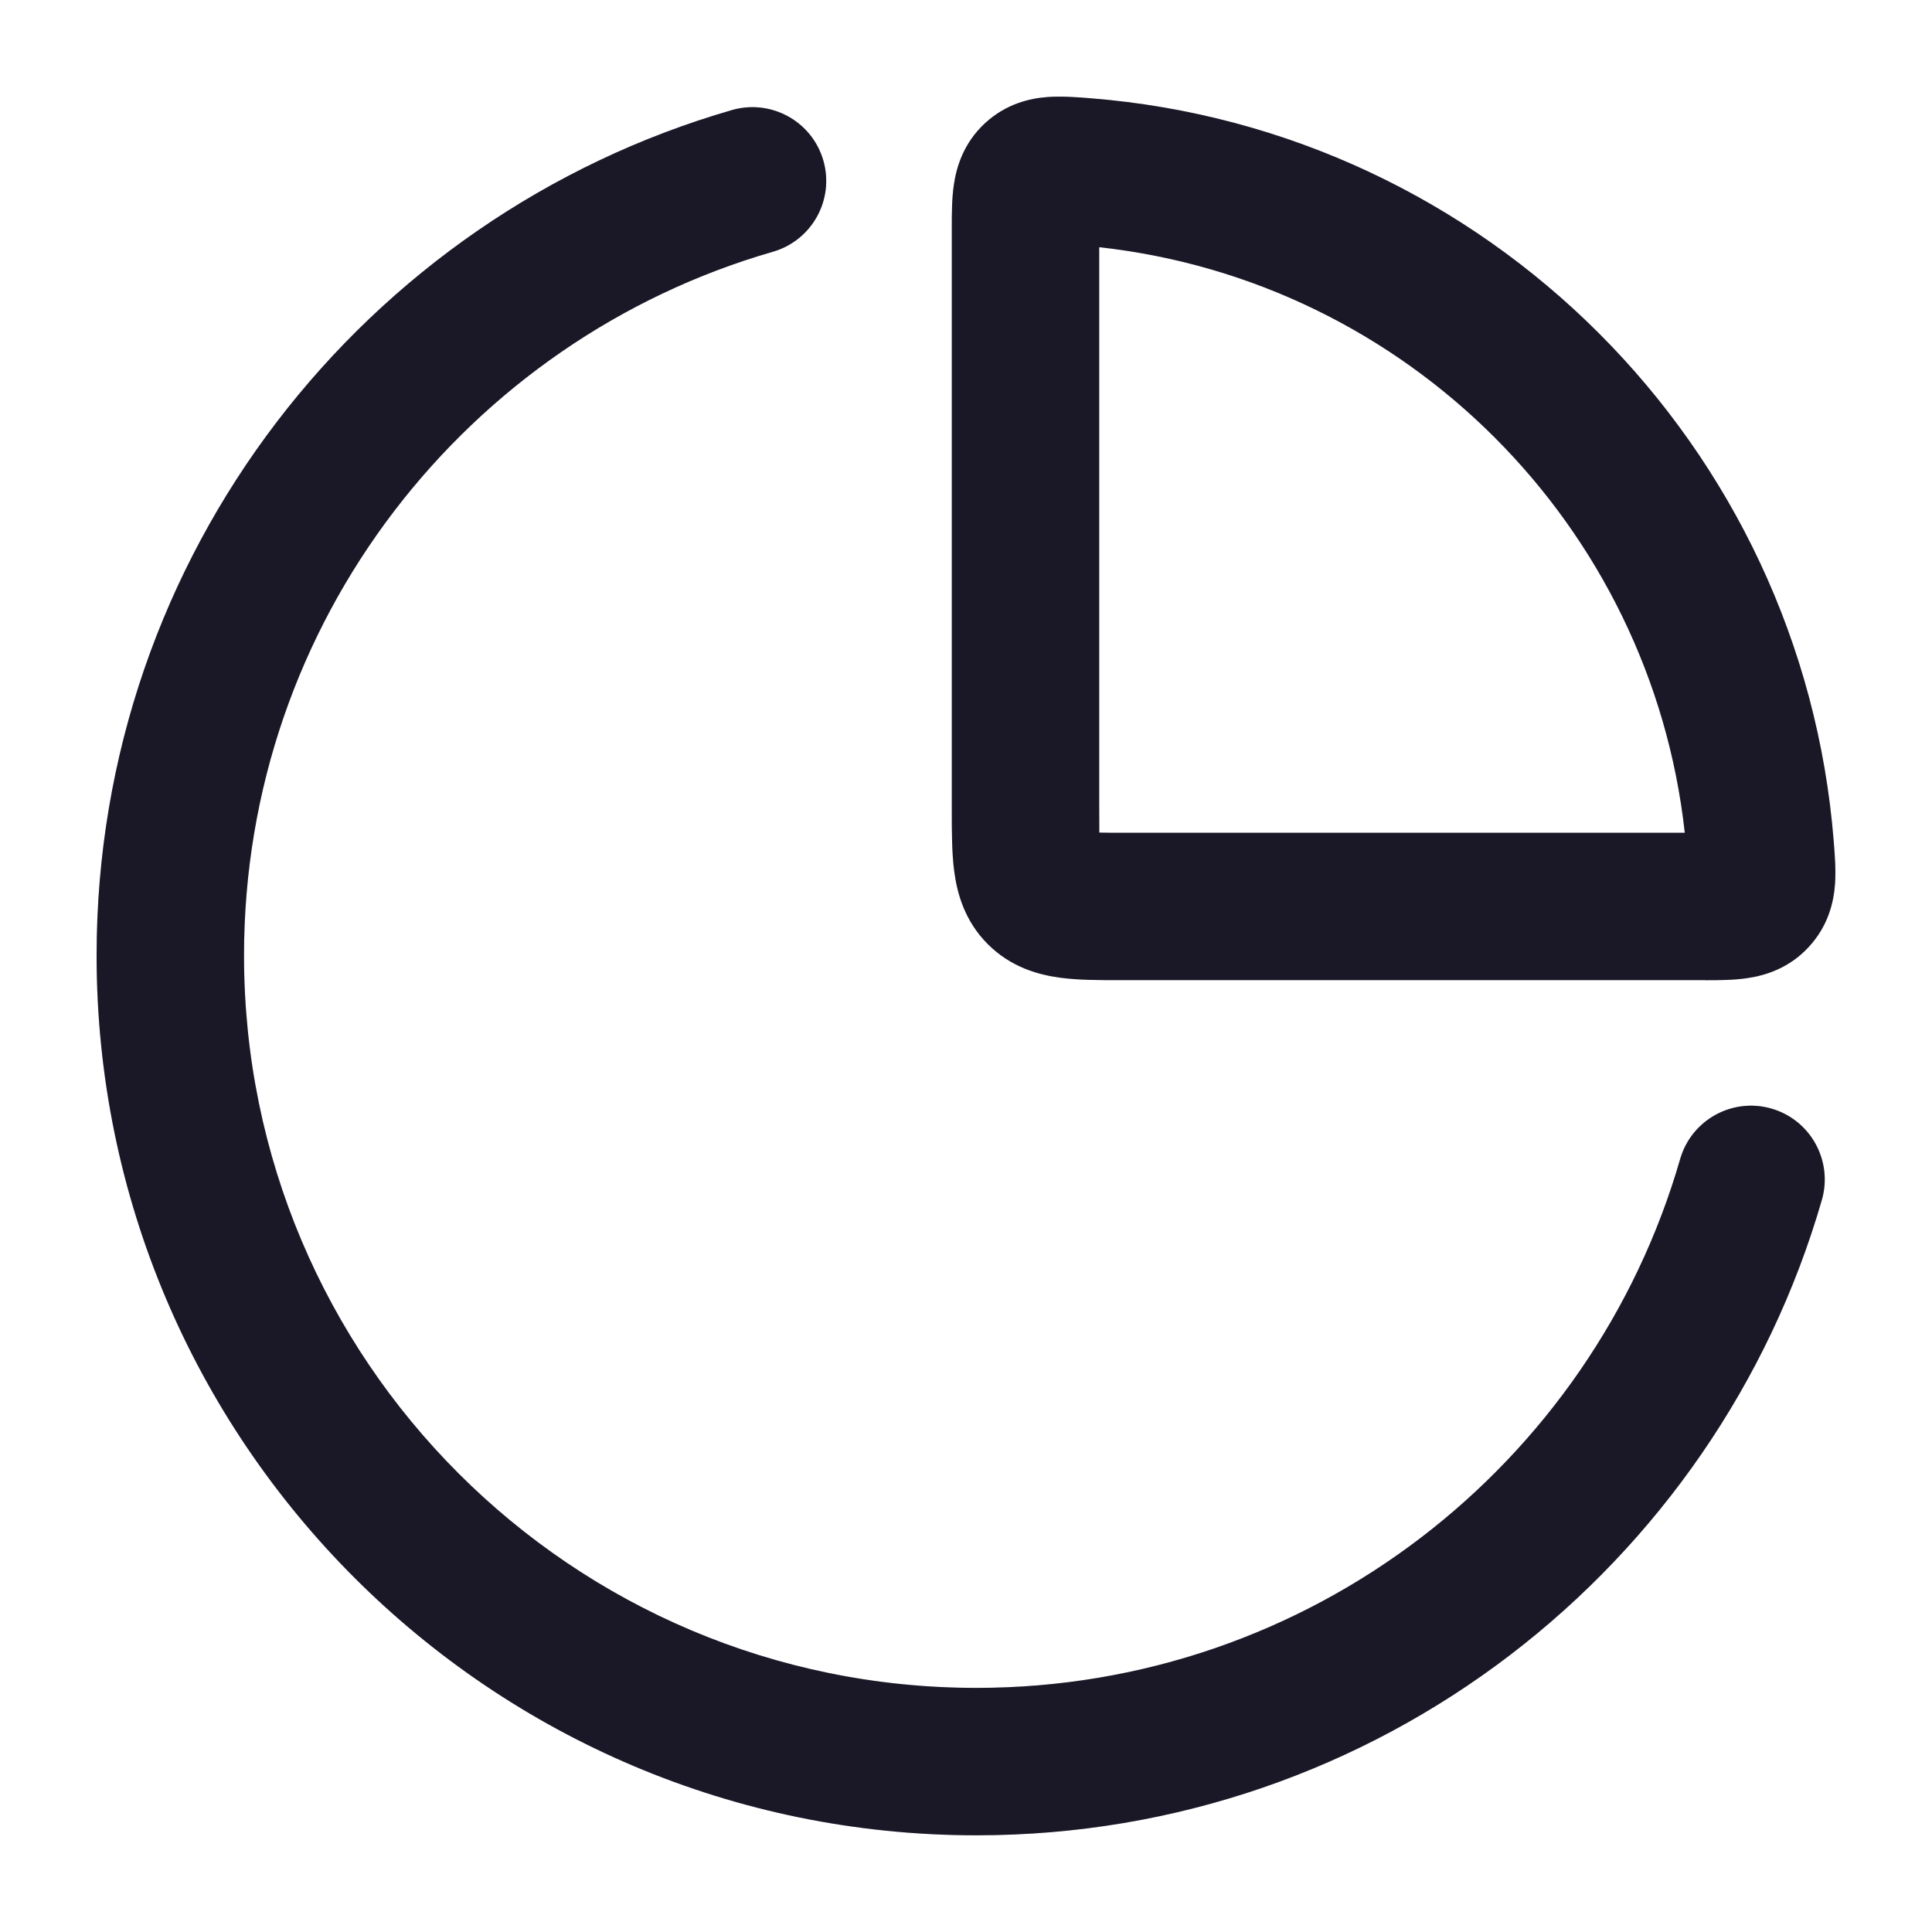
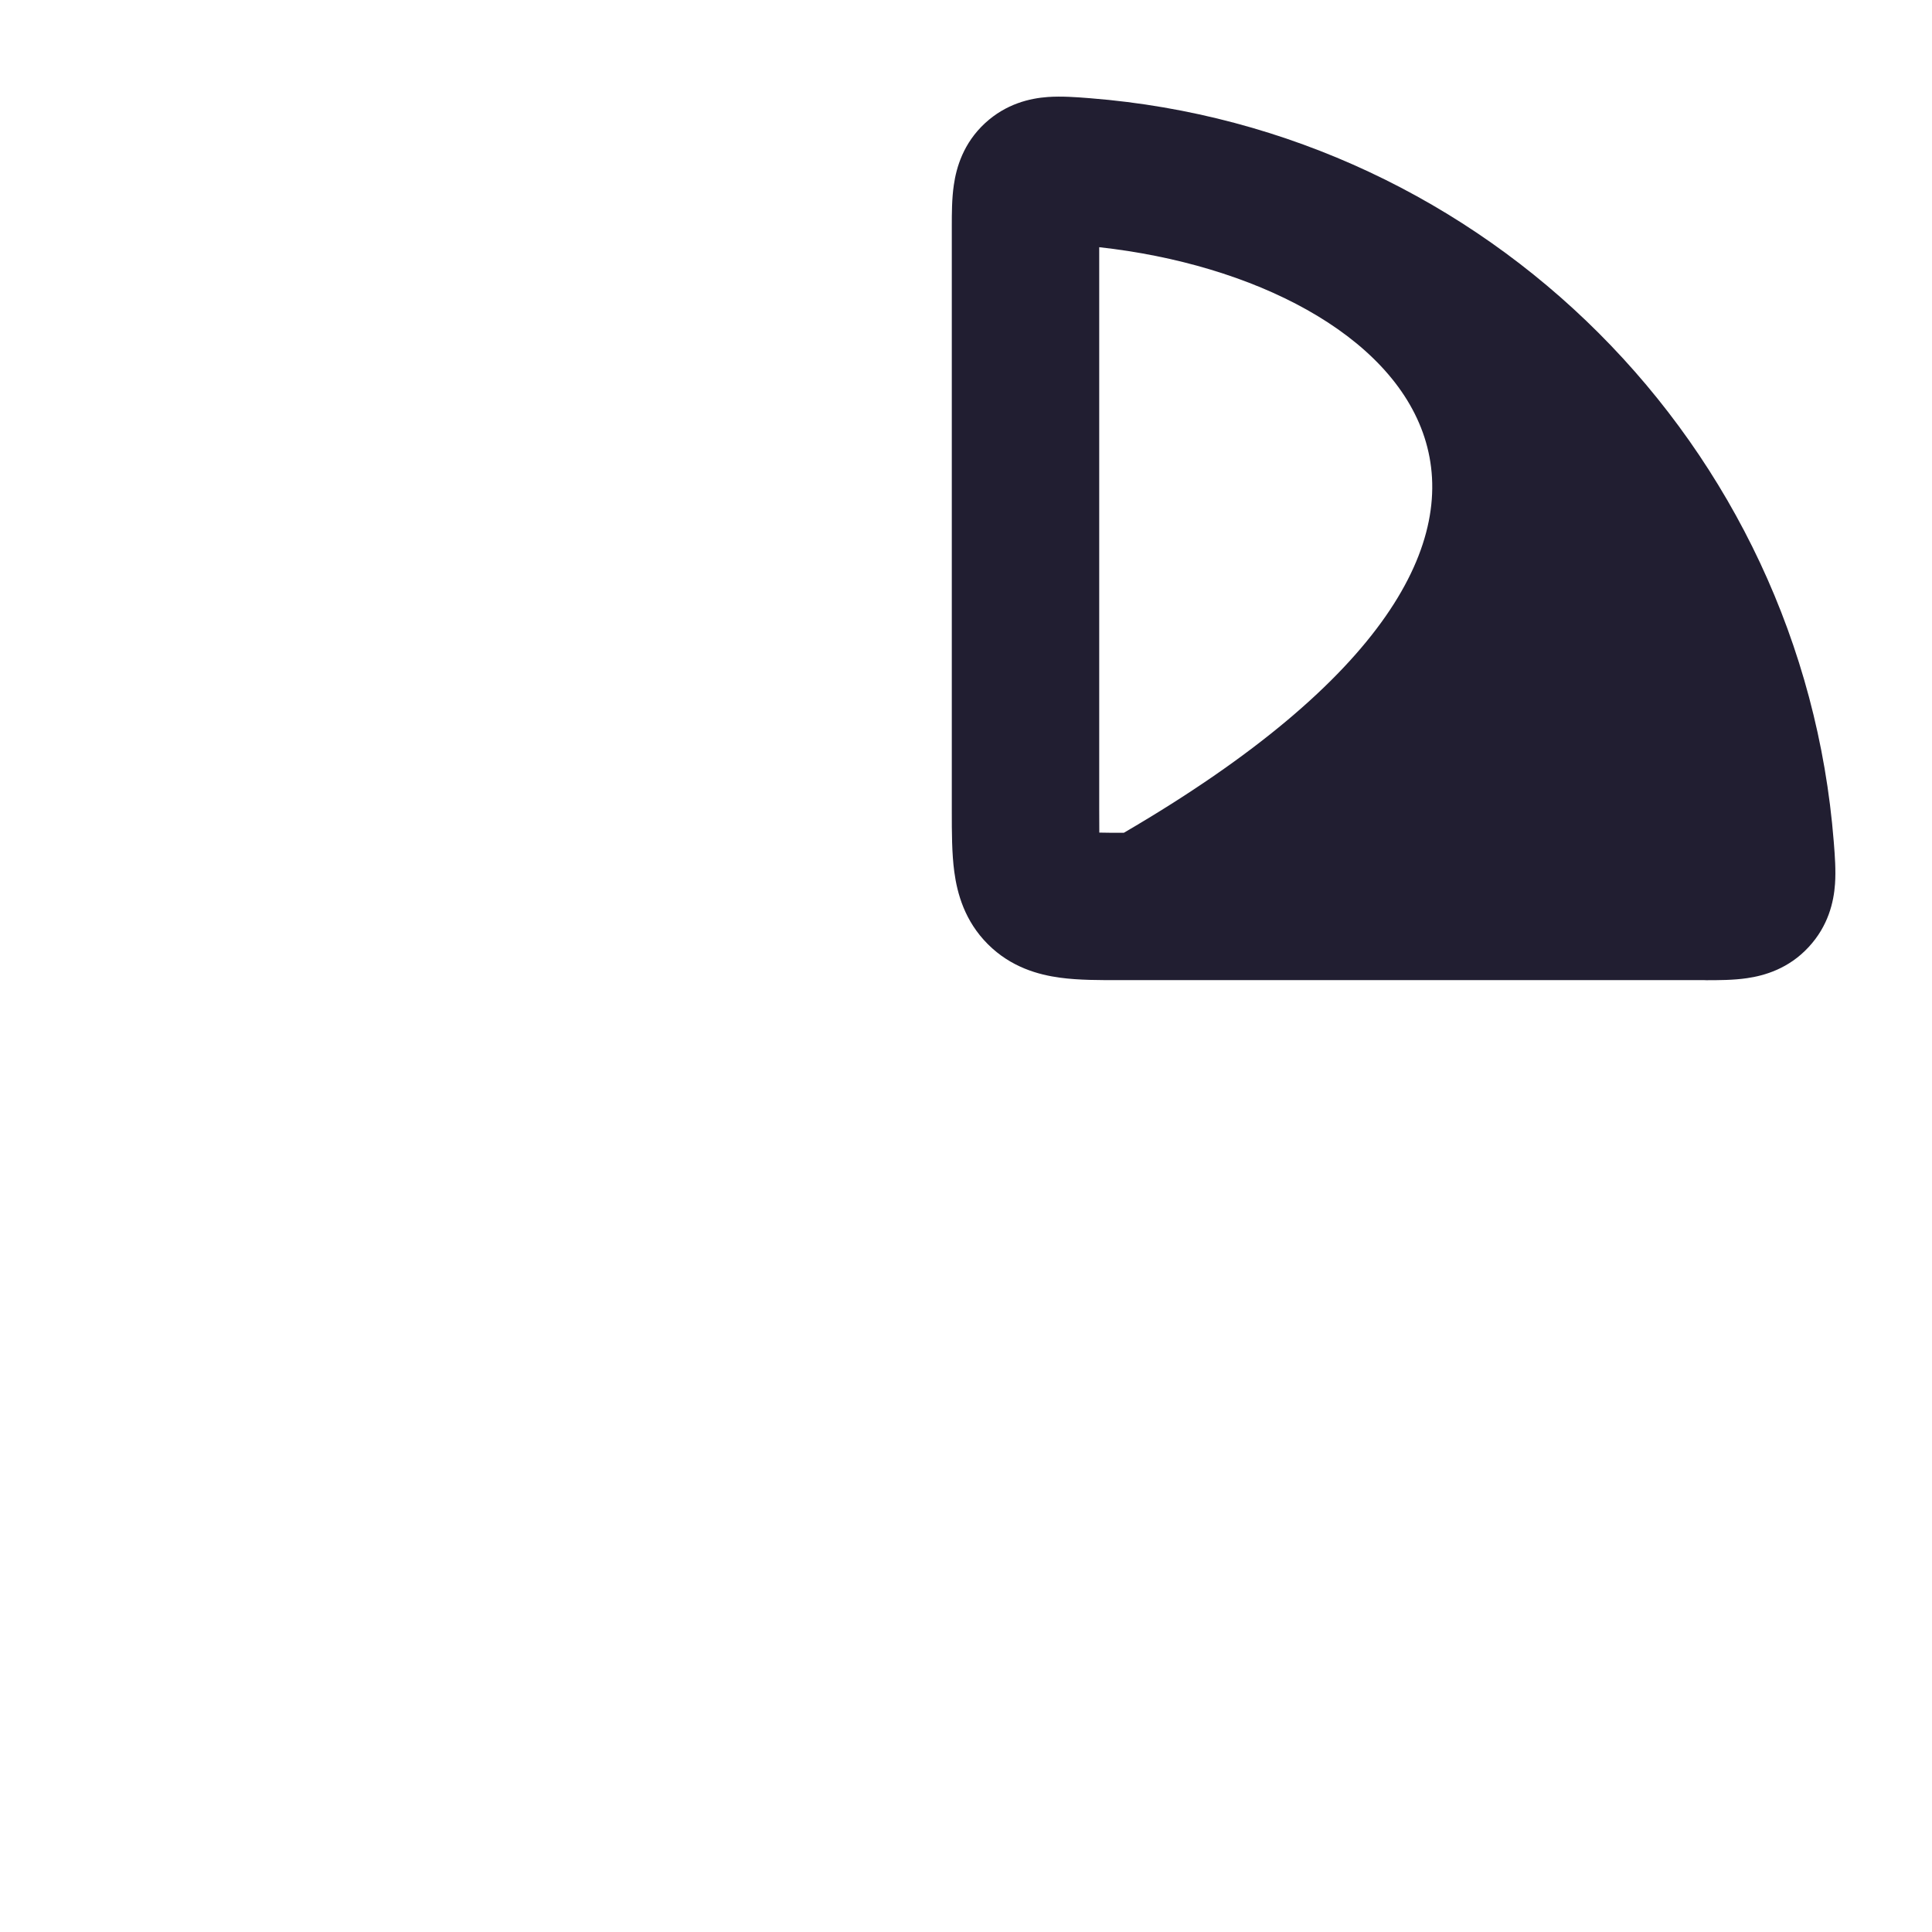
<svg xmlns="http://www.w3.org/2000/svg" width="20" height="20" viewBox="0 0 20 20" fill="none">
-   <path fill-rule="evenodd" clip-rule="evenodd" d="M8.523 1.661C8.64 2.066 8.406 2.489 8.001 2.606C4.838 3.518 2.526 6.436 2.526 9.891C2.526 14.079 5.92 17.473 10.108 17.473C13.563 17.473 16.481 15.161 17.393 11.998C17.51 11.593 17.933 11.359 18.338 11.476C18.743 11.593 18.976 12.016 18.86 12.421C17.763 16.22 14.261 18.999 10.108 18.999C5.078 18.999 1 14.921 1 9.891C1 5.738 3.779 2.236 7.578 1.139C7.983 1.023 8.406 1.256 8.523 1.661Z" fill="#211E31" />
-   <path fill-rule="evenodd" clip-rule="evenodd" d="M8.523 1.661C8.64 2.066 8.406 2.489 8.001 2.606C4.838 3.518 2.526 6.436 2.526 9.891C2.526 14.079 5.92 17.473 10.108 17.473C13.563 17.473 16.481 15.161 17.393 11.998C17.51 11.593 17.933 11.359 18.338 11.476C18.743 11.593 18.976 12.016 18.86 12.421C17.763 16.22 14.261 18.999 10.108 18.999C5.078 18.999 1 14.921 1 9.891C1 5.738 3.779 2.236 7.578 1.139C7.983 1.023 8.406 1.256 8.523 1.661Z" fill="black" fill-opacity="0.2" />
-   <path fill-rule="evenodd" clip-rule="evenodd" d="M11.261 1.015C11.27 1.016 11.278 1.017 11.287 1.017C15.388 1.342 18.658 4.612 18.983 8.713C18.983 8.721 18.984 8.73 18.985 8.739C18.994 8.852 19.006 9.01 18.996 9.151C18.983 9.338 18.926 9.585 18.724 9.803C18.517 10.028 18.265 10.1 18.085 10.126C17.944 10.147 17.783 10.147 17.663 10.147C17.653 10.146 17.644 10.146 17.636 10.146H11.634C11.622 10.146 11.61 10.146 11.599 10.146C11.39 10.147 11.164 10.147 10.974 10.121C10.751 10.091 10.466 10.014 10.226 9.774C9.986 9.534 9.909 9.249 9.879 9.026C9.853 8.836 9.853 8.61 9.853 8.401C9.853 8.39 9.853 8.378 9.853 8.366V2.364C9.853 2.356 9.853 2.347 9.853 2.337C9.853 2.217 9.853 2.056 9.874 1.915C9.9 1.734 9.972 1.483 10.197 1.275C10.415 1.074 10.662 1.017 10.849 1.004C10.99 0.994 11.148 1.006 11.261 1.015ZM11.379 2.559V8.366C11.379 8.467 11.379 8.549 11.38 8.619C11.451 8.621 11.533 8.621 11.634 8.621H17.441C17.09 5.438 14.562 2.91 11.379 2.559Z" fill="#211E31" />
-   <path fill-rule="evenodd" clip-rule="evenodd" d="M11.261 1.015C11.27 1.016 11.278 1.017 11.287 1.017C15.388 1.342 18.658 4.612 18.983 8.713C18.983 8.721 18.984 8.73 18.985 8.739C18.994 8.852 19.006 9.01 18.996 9.151C18.983 9.338 18.926 9.585 18.724 9.803C18.517 10.028 18.265 10.1 18.085 10.126C17.944 10.147 17.783 10.147 17.663 10.147C17.653 10.146 17.644 10.146 17.636 10.146H11.634C11.622 10.146 11.61 10.146 11.599 10.146C11.39 10.147 11.164 10.147 10.974 10.121C10.751 10.091 10.466 10.014 10.226 9.774C9.986 9.534 9.909 9.249 9.879 9.026C9.853 8.836 9.853 8.61 9.853 8.401C9.853 8.39 9.853 8.378 9.853 8.366V2.364C9.853 2.356 9.853 2.347 9.853 2.337C9.853 2.217 9.853 2.056 9.874 1.915C9.9 1.734 9.972 1.483 10.197 1.275C10.415 1.074 10.662 1.017 10.849 1.004C10.99 0.994 11.148 1.006 11.261 1.015ZM11.379 2.559V8.366C11.379 8.467 11.379 8.549 11.38 8.619C11.451 8.621 11.533 8.621 11.634 8.621H17.441C17.09 5.438 14.562 2.91 11.379 2.559Z" fill="black" fill-opacity="0.2" />
+   <path fill-rule="evenodd" clip-rule="evenodd" d="M11.261 1.015C11.27 1.016 11.278 1.017 11.287 1.017C15.388 1.342 18.658 4.612 18.983 8.713C18.983 8.721 18.984 8.73 18.985 8.739C18.994 8.852 19.006 9.01 18.996 9.151C18.983 9.338 18.926 9.585 18.724 9.803C18.517 10.028 18.265 10.1 18.085 10.126C17.944 10.147 17.783 10.147 17.663 10.147C17.653 10.146 17.644 10.146 17.636 10.146H11.634C11.622 10.146 11.61 10.146 11.599 10.146C11.39 10.147 11.164 10.147 10.974 10.121C10.751 10.091 10.466 10.014 10.226 9.774C9.986 9.534 9.909 9.249 9.879 9.026C9.853 8.836 9.853 8.61 9.853 8.401C9.853 8.39 9.853 8.378 9.853 8.366V2.364C9.853 2.356 9.853 2.347 9.853 2.337C9.853 2.217 9.853 2.056 9.874 1.915C9.9 1.734 9.972 1.483 10.197 1.275C10.415 1.074 10.662 1.017 10.849 1.004C10.99 0.994 11.148 1.006 11.261 1.015ZM11.379 2.559V8.366C11.379 8.467 11.379 8.549 11.38 8.619C11.451 8.621 11.533 8.621 11.634 8.621C17.09 5.438 14.562 2.91 11.379 2.559Z" fill="#211E31" />
</svg>